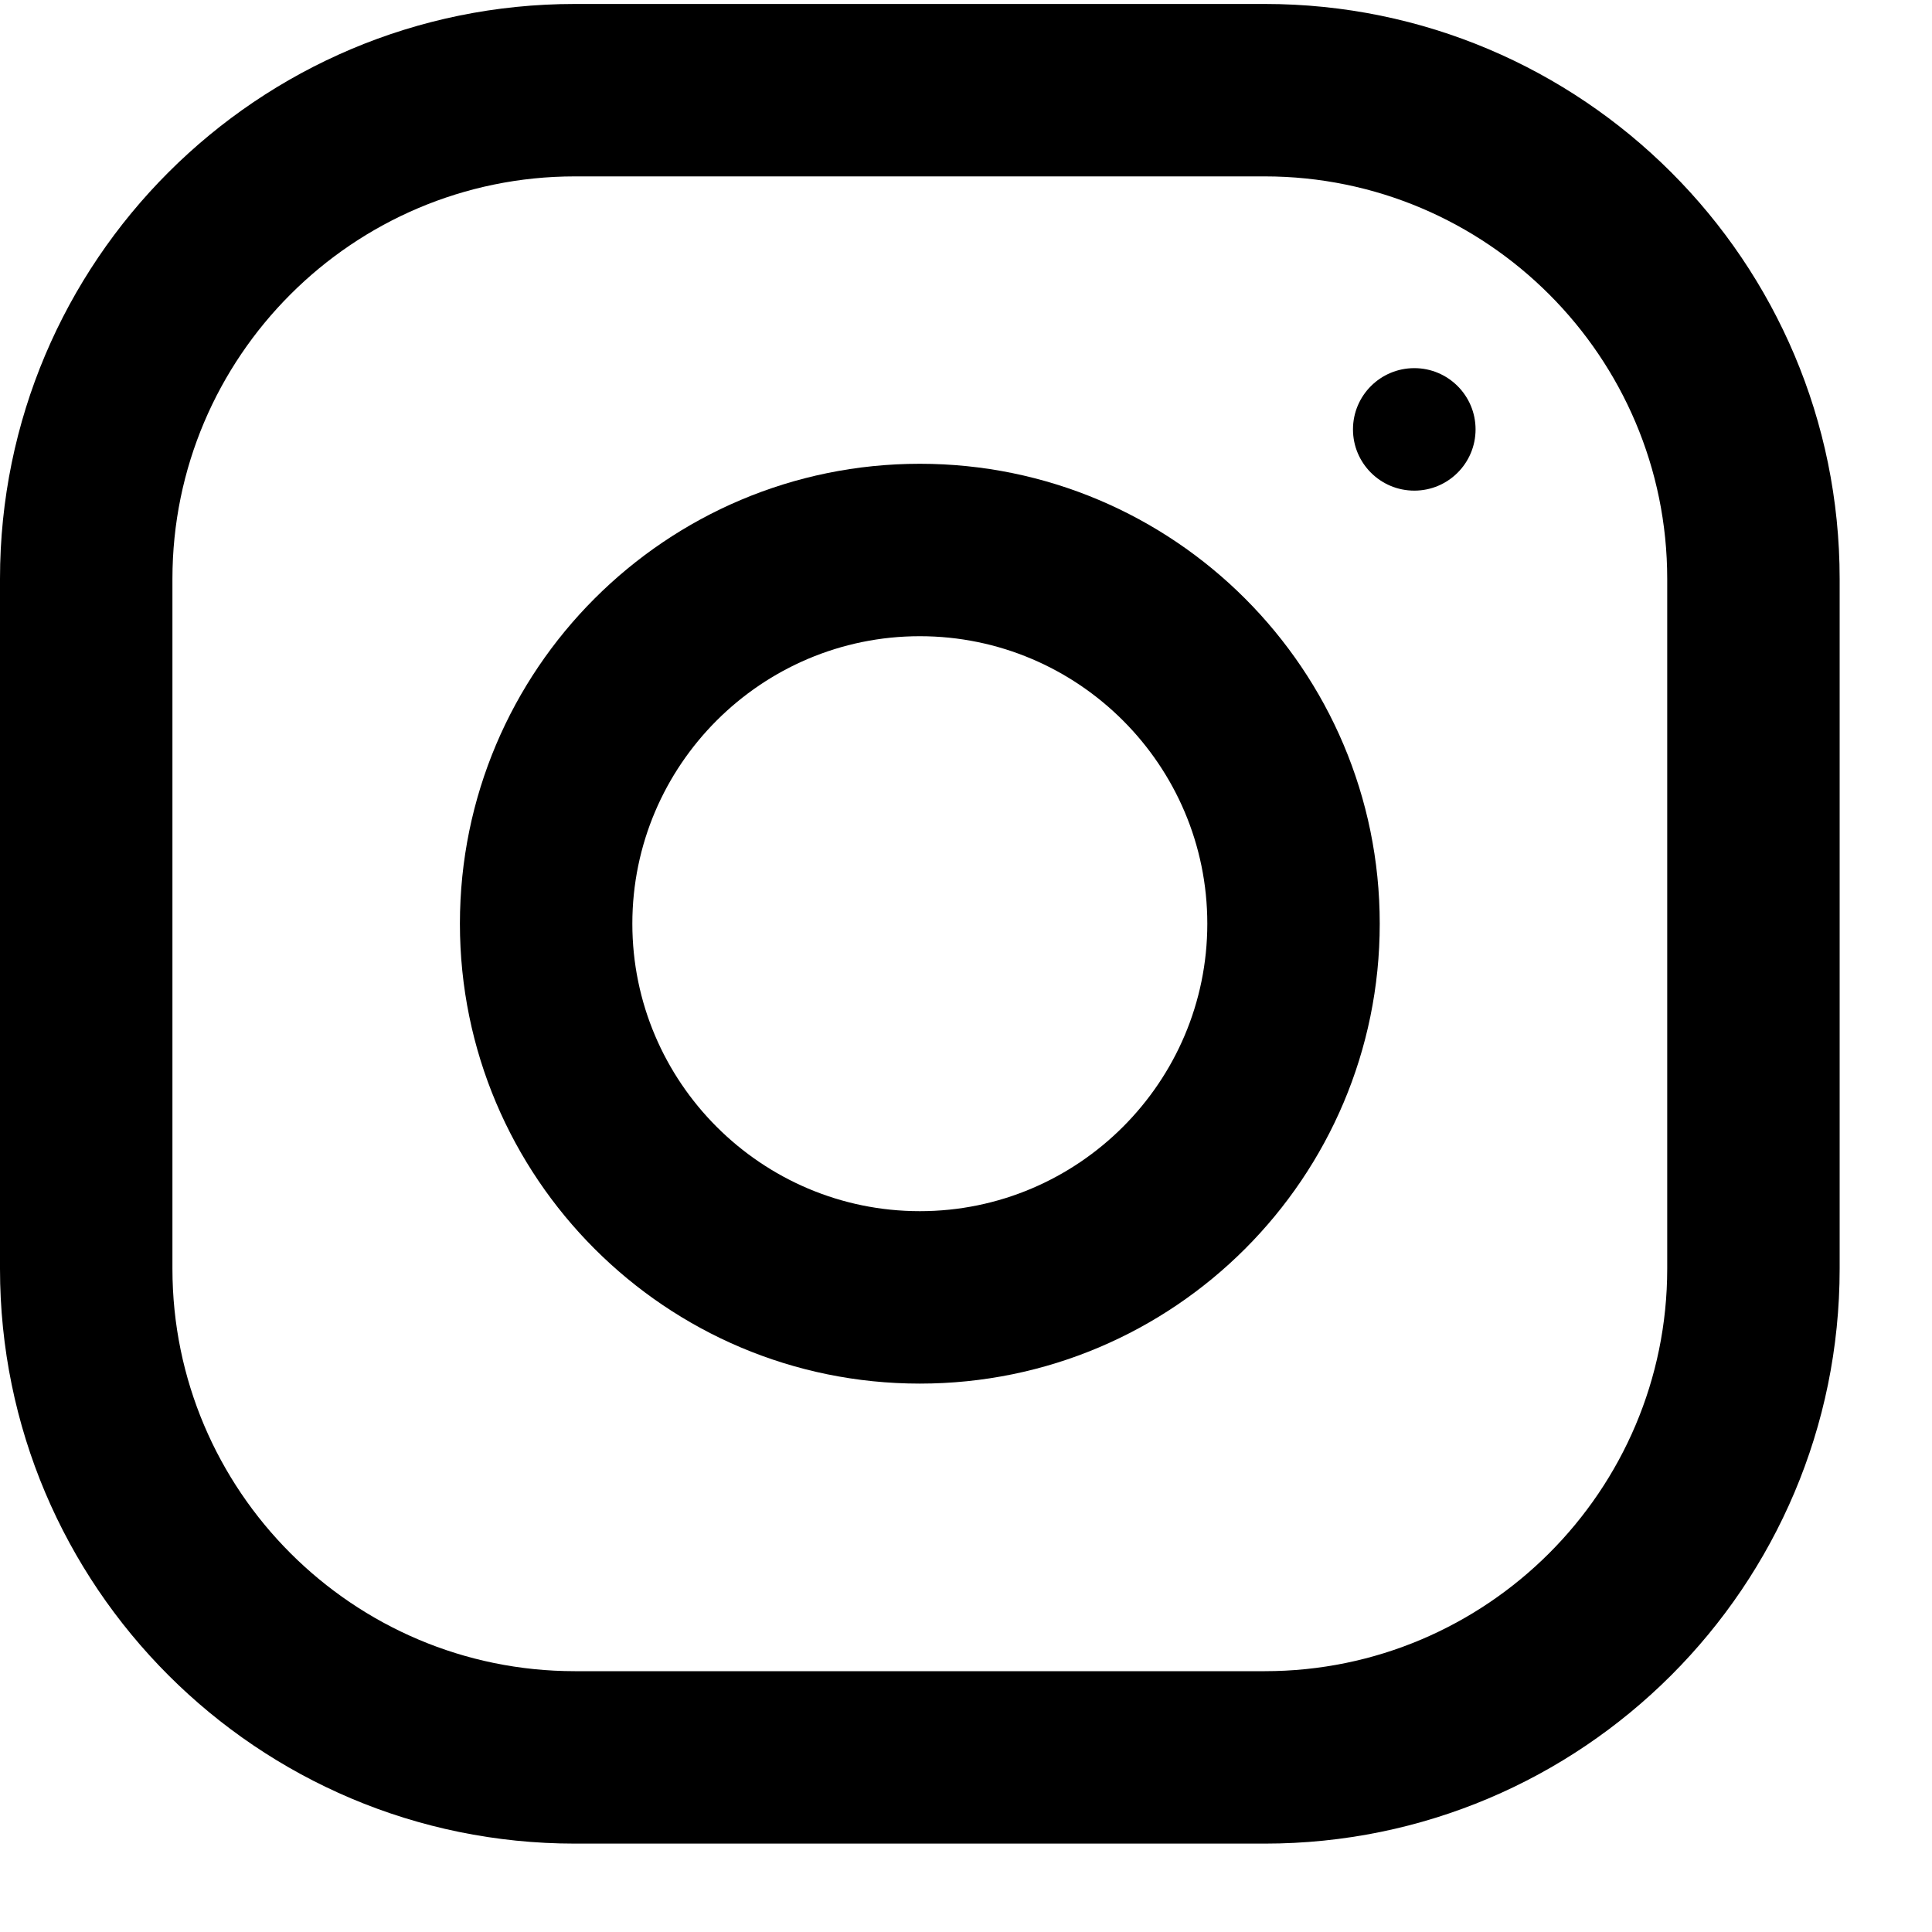
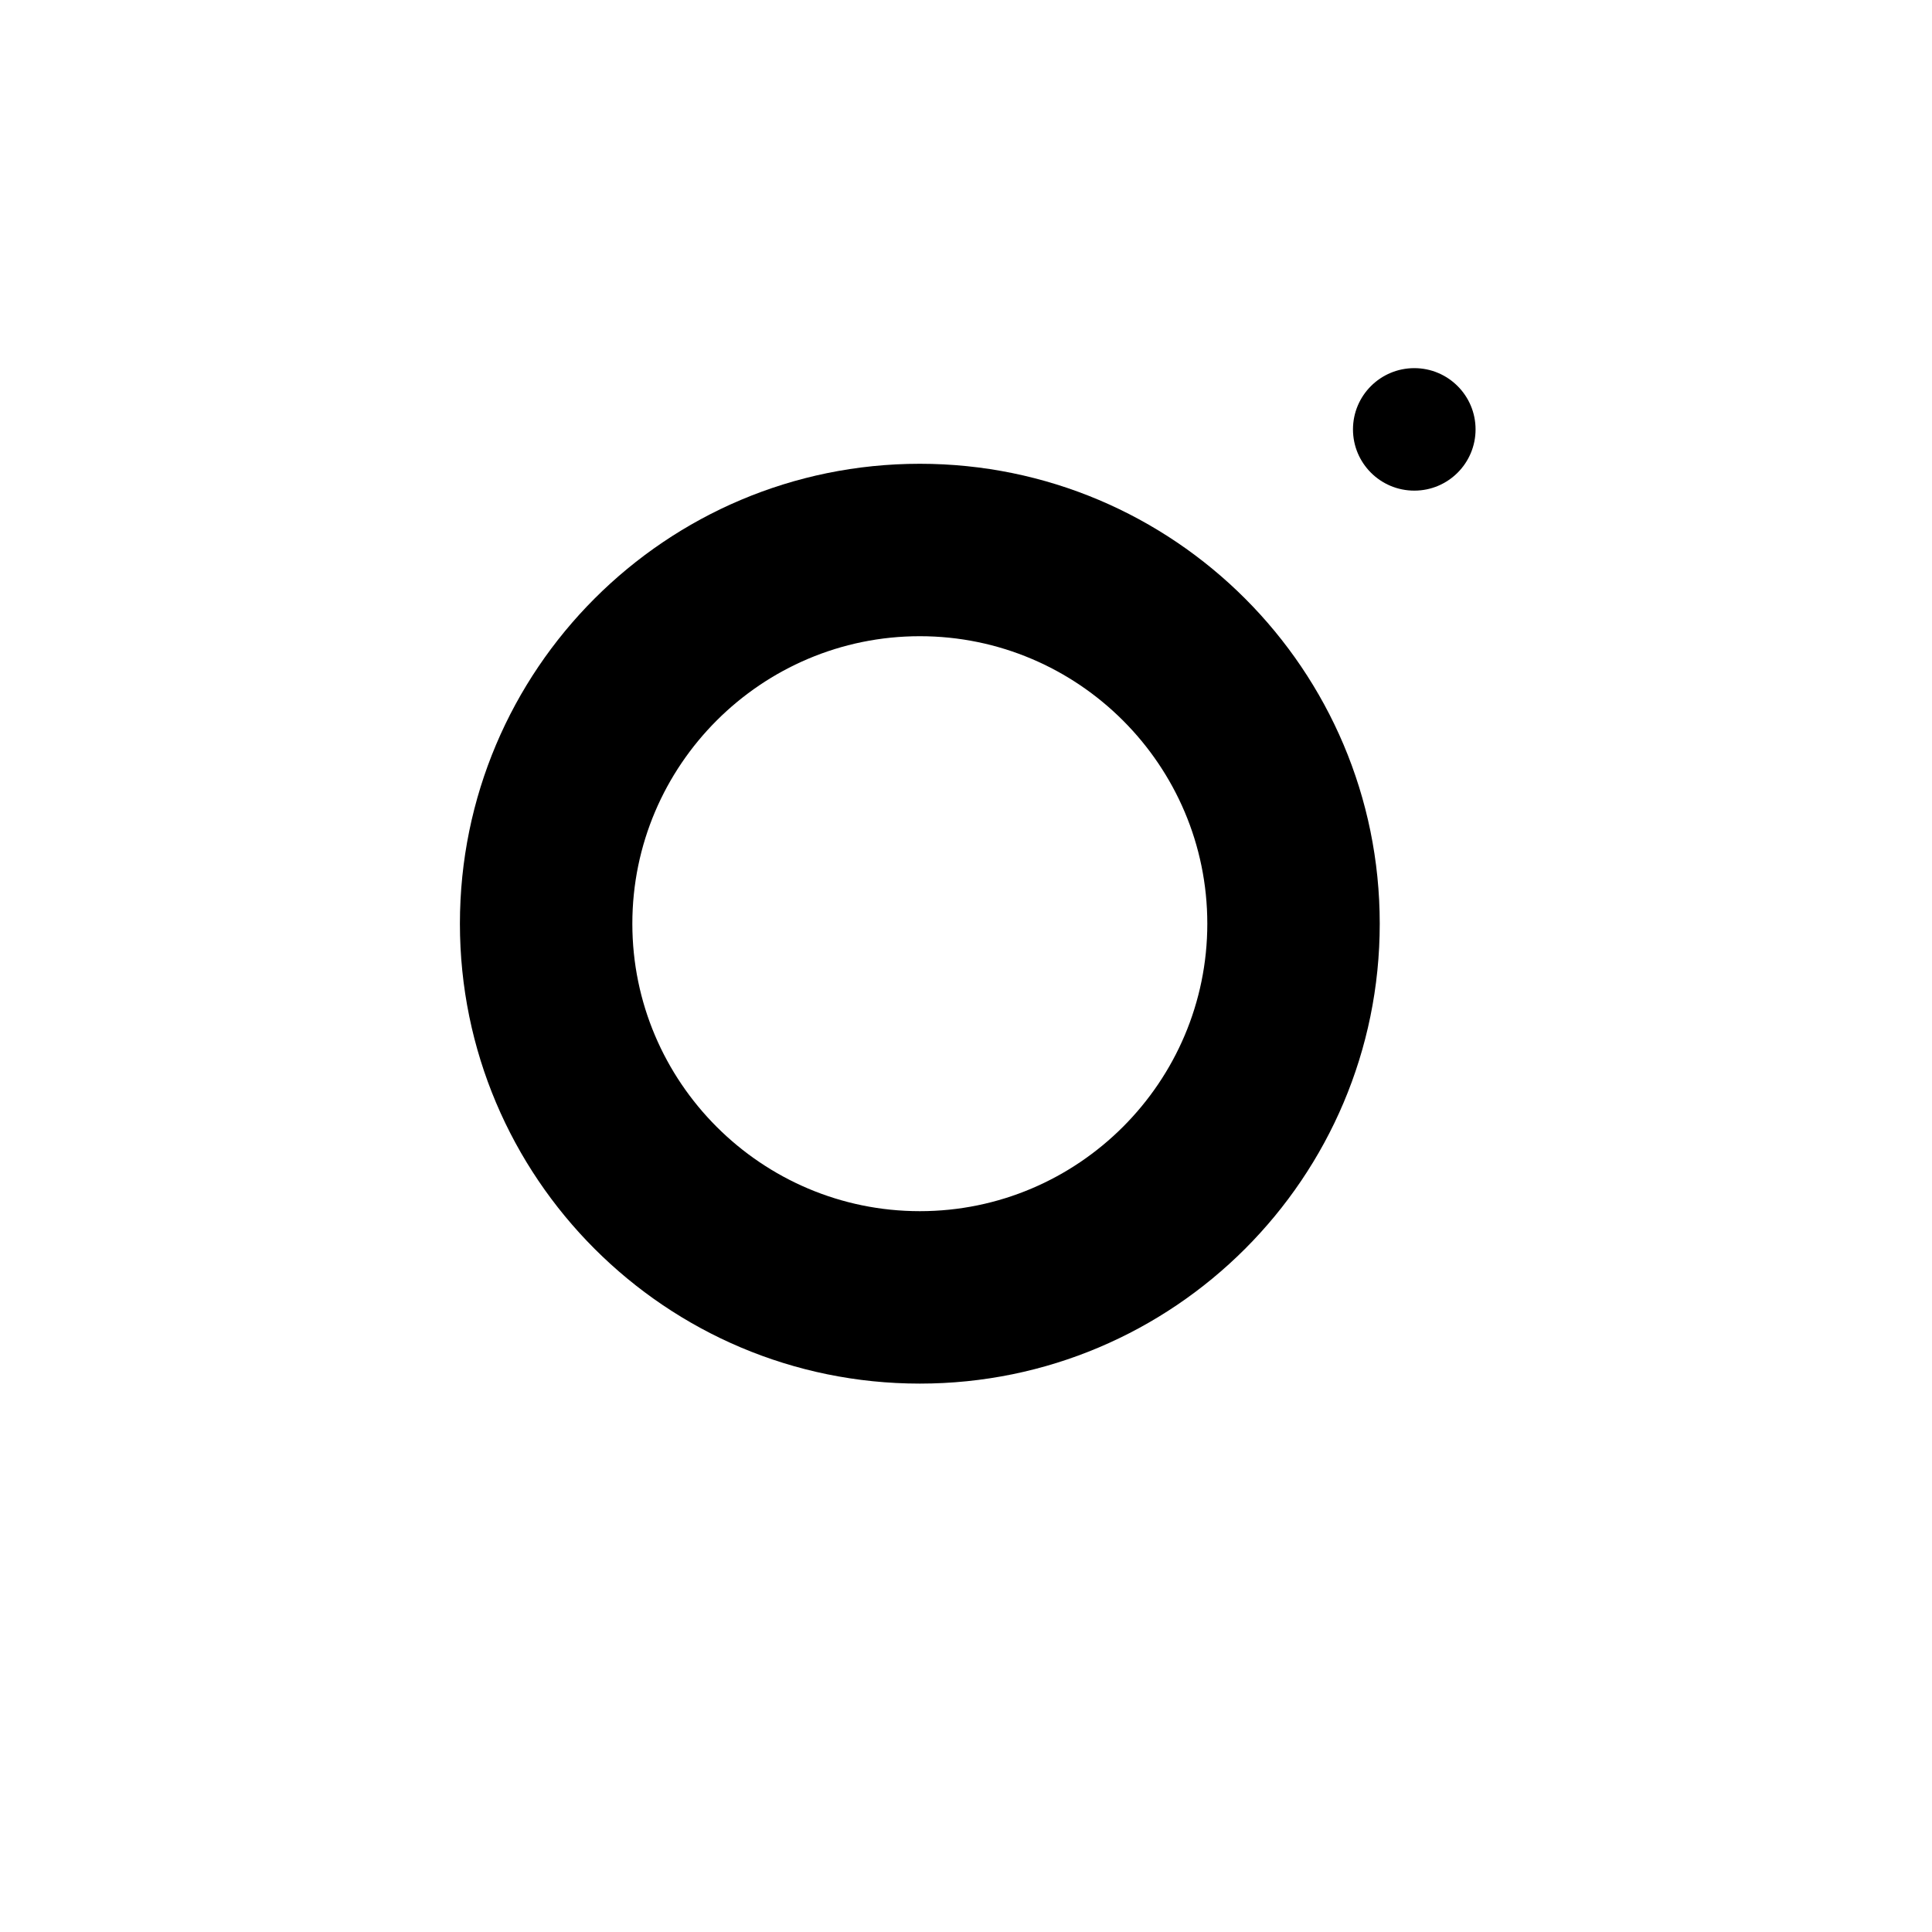
<svg xmlns="http://www.w3.org/2000/svg" fill="none" viewBox="0 0 20 20" height="20" width="20">
-   <path fill="black" d="M13.093 0.041H5.951C2.665 0.041 0 2.706 0 5.992V13.134C0 16.42 2.665 19.085 5.951 19.085H13.093C16.379 19.085 19.044 16.42 19.044 13.134V5.992C19.044 2.706 16.379 0.041 13.093 0.041ZM17.259 13.134C17.259 15.431 15.39 17.3 13.093 17.3H5.951C3.654 17.3 1.785 15.431 1.785 13.134V5.992C1.785 3.695 3.654 1.826 5.951 1.826H13.093C15.39 1.826 17.259 3.695 17.259 5.992V13.134Z" clip-rule="evenodd" fill-rule="evenodd" />
  <path fill="black" d="M9.522 4.801C6.893 4.801 4.761 6.933 4.761 9.562C4.761 12.191 6.893 14.323 9.522 14.323C12.151 14.323 14.283 12.191 14.283 9.562C14.283 6.933 12.151 4.801 9.522 4.801ZM9.522 12.538C7.882 12.538 6.546 11.202 6.546 9.562C6.546 7.921 7.882 6.586 9.522 6.586C11.162 6.586 12.498 7.921 12.498 9.562C12.498 11.202 11.162 12.538 9.522 12.538Z" clip-rule="evenodd" fill-rule="evenodd" />
  <path fill="black" d="M14.641 5.079C14.991 5.079 15.275 4.795 15.275 4.445C15.275 4.095 14.991 3.811 14.641 3.811C14.29 3.811 14.006 4.095 14.006 4.445C14.006 4.795 14.29 5.079 14.641 5.079Z" clip-rule="evenodd" fill-rule="evenodd" />
</svg>